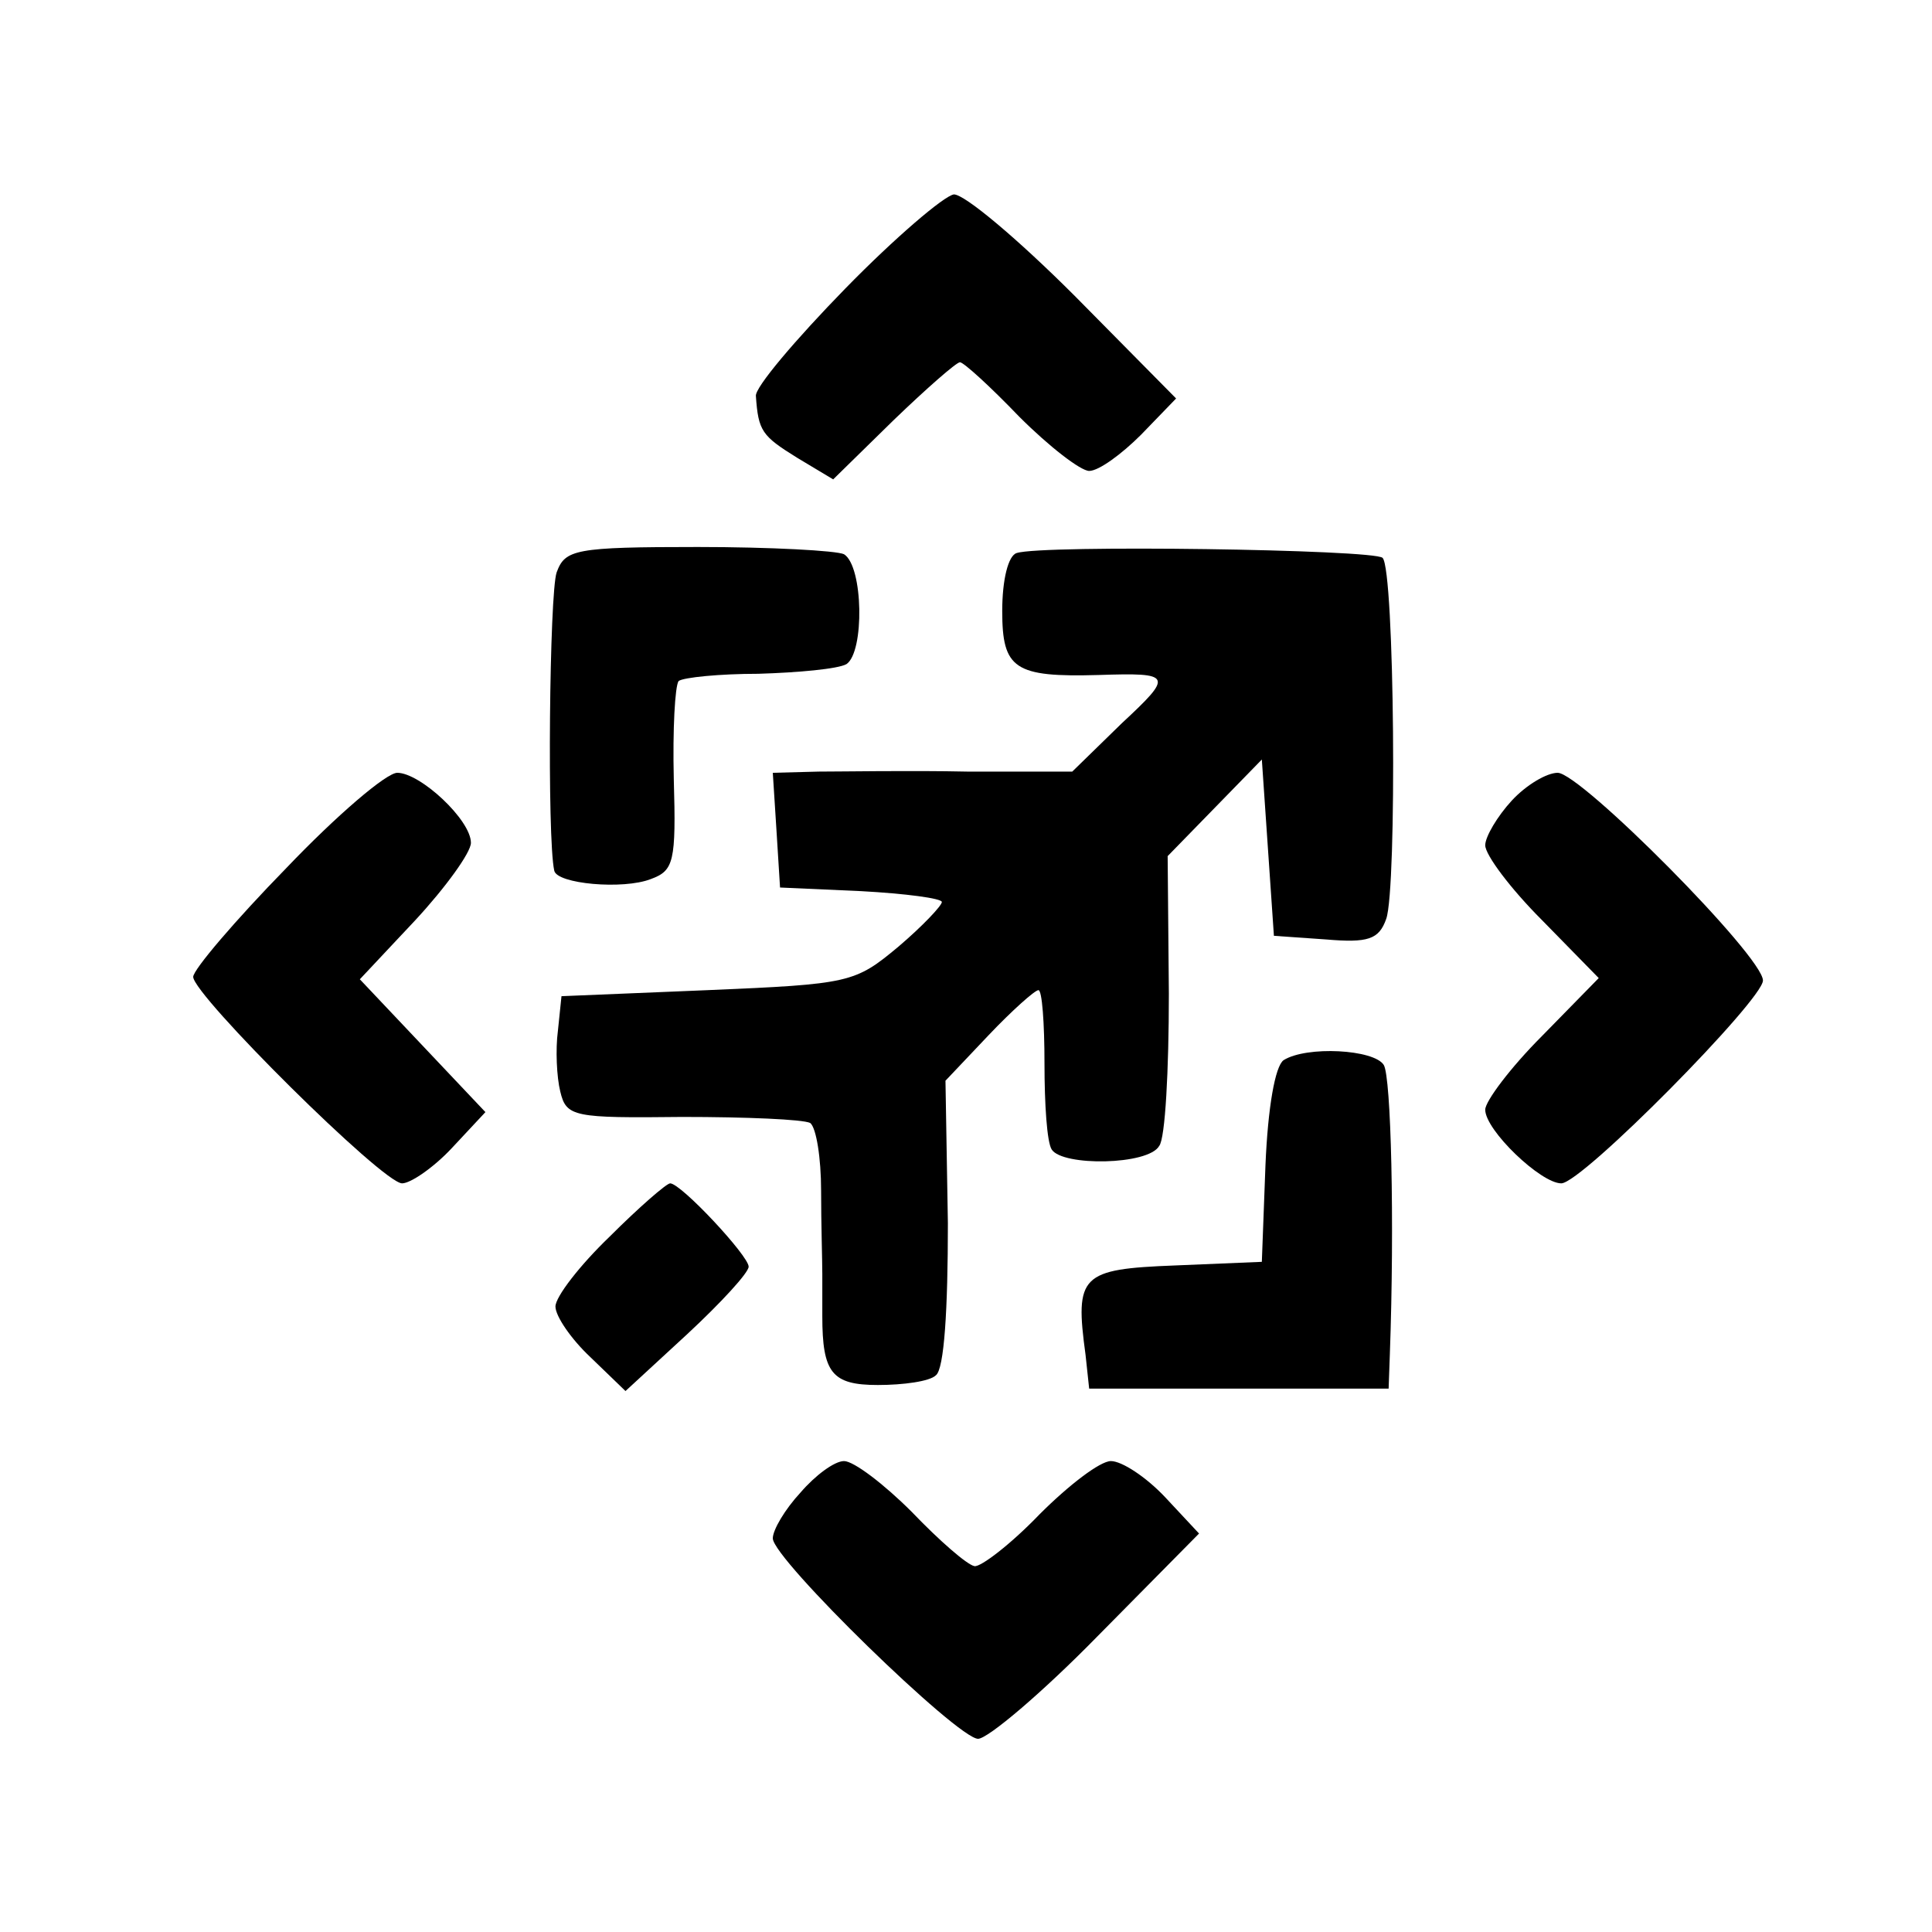
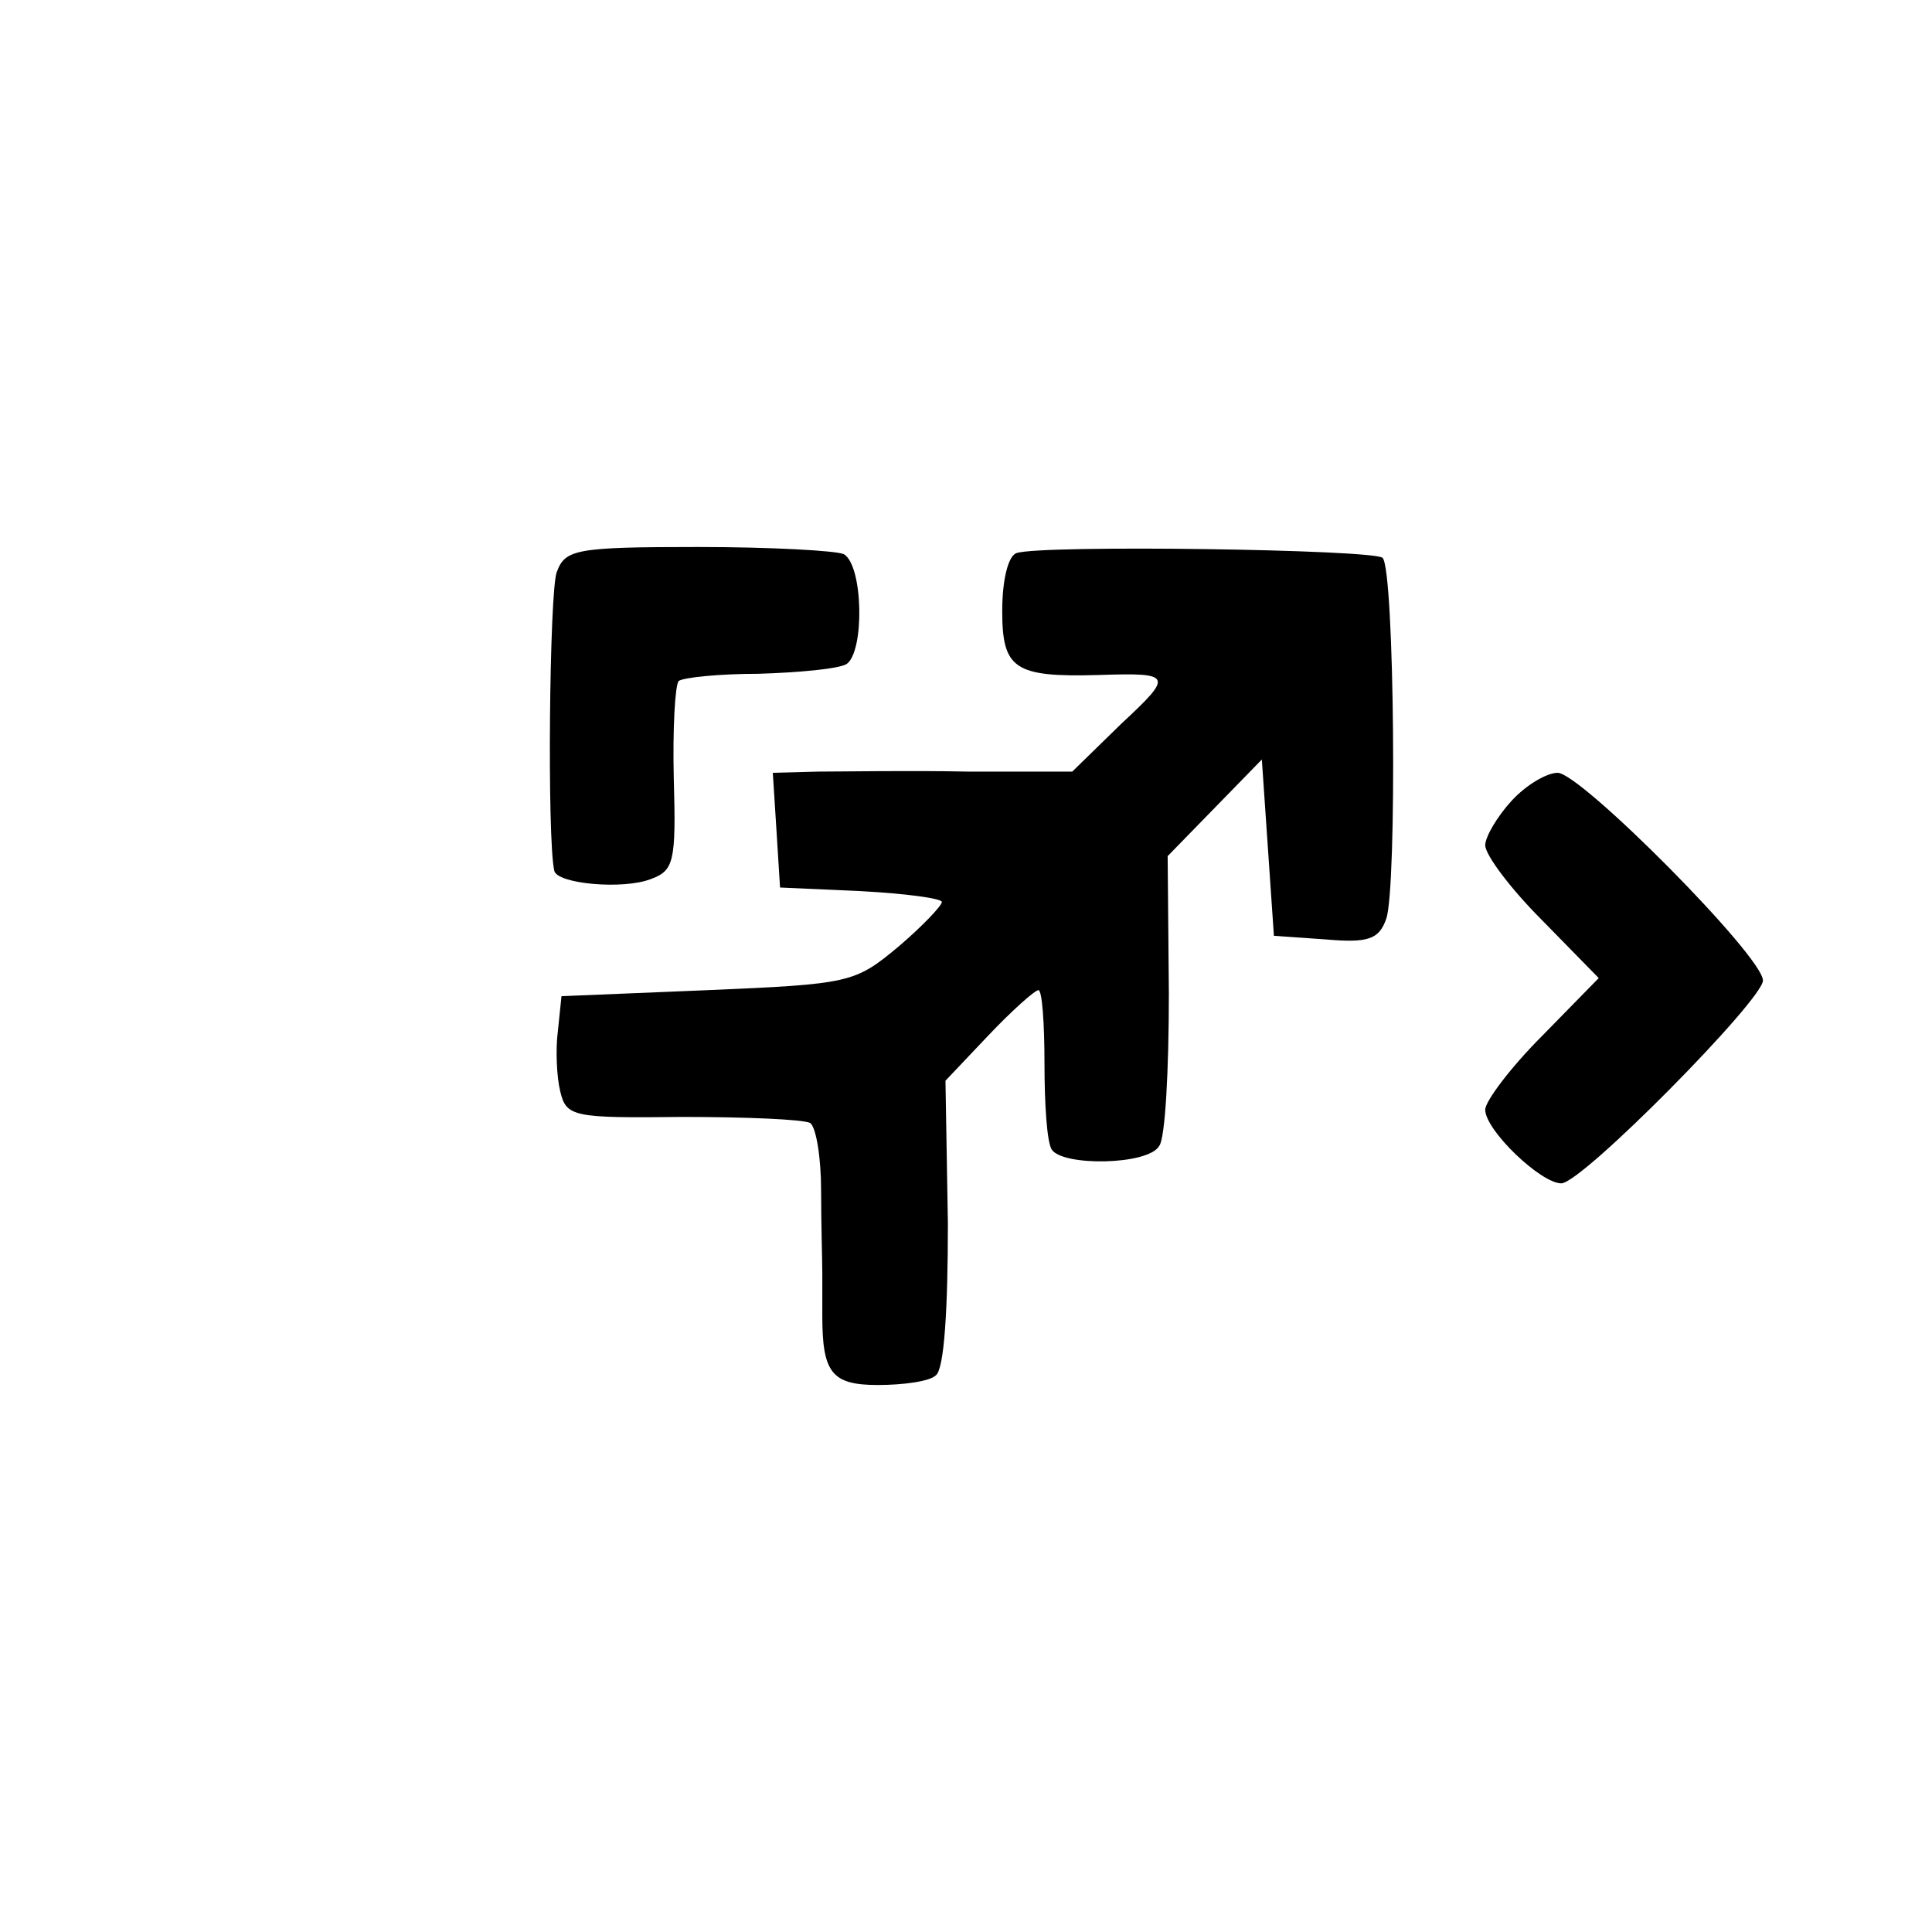
<svg xmlns="http://www.w3.org/2000/svg" version="1.0" width="160pt" height="160pt" viewBox="0 0 160 160" preserveAspectRatio="xMidYMid meet">
  <g transform="translate(0,160) scale(0.1,-0.1)" fill="#000000" stroke="none">
-     <path d="M700 1361 c-41 -42 -75 -82 -74 -89 2 -29 5 -33 34 -51 l30 -18 50 49 c27 26 52 48 55 48 3 0 25 -20 49 -45 25 -25 51 -45 58 -45 8 0 27 14 43 30 l29 30 -84 85 c-47 47 -91 84 -100 84 -8 -1 -49 -36 -90 -78z" />
    <path d="M461 1126 c-6 -17 -8 -220 -2 -247 2 -11 57 -16 80 -7 19 7 21 14 19 83 -1 41 1 77 4 81 4 3 34 6 66 6 33 1 66 4 73 8 15 10 14 81 -2 91 -6 3 -61 6 -121 6 -102 0 -110 -2 -117 -21z" />
    <path d="M842 1142 c-7 -2 -12 -22 -12 -48 0 -48 10 -55 80 -53 61 2 62 0 19 -40 l-41 -40 -87 0 c-47 1 -103 0 -123 0 l-38 -1 3 -47 3 -48 67 -3 c37 -2 67 -6 67 -9 0 -3 -16 -20 -36 -37 -36 -30 -40 -31 -158 -36 l-121 -5 -3 -29 c-2 -15 -1 -38 2 -50 5 -21 11 -22 101 -21 53 0 100 -2 106 -5 5 -4 9 -29 9 -56 0 -27 1 -58 1 -69 0 -11 0 -27 0 -35 0 -47 8 -57 46 -57 21 0 43 3 48 8 7 5 10 55 10 126 l-2 118 36 38 c19 20 38 37 41 37 3 0 5 -27 5 -61 0 -33 2 -65 6 -71 9 -14 80 -13 89 3 5 6 8 63 8 126 l-1 114 39 40 39 40 5 -73 5 -73 43 -3 c35 -3 44 0 50 17 9 25 7 289 -3 299 -7 7 -282 11 -303 4z" />
-     <path d="M237 881 c-42 -43 -77 -84 -77 -90 0 -15 157 -171 173 -171 7 0 26 13 41 29 l28 30 -52 55 -52 55 46 49 c25 27 46 56 46 64 0 19 -42 58 -61 58 -9 0 -50 -35 -92 -79z" />
    <path d="M1252 937 c-12 -13 -22 -30 -22 -37 0 -8 21 -36 47 -62 l47 -48 -47 -48 c-26 -26 -47 -54 -47 -61 0 -17 46 -61 63 -61 17 0 167 152 167 168 0 20 -151 172 -170 172 -9 0 -26 -10 -38 -23z" />
-     <path d="M1063 722 c-7 -5 -13 -39 -15 -87 l-3 -80 -72 -3 c-78 -3 -83 -8 -74 -74 l3 -28 124 0 124 0 1 28 c4 111 1 230 -5 240 -8 13 -64 16 -83 4z" />
-     <path d="M505 576 c-25 -24 -45 -50 -45 -58 0 -8 13 -27 29 -42 l29 -28 51 47 c28 26 51 51 51 56 0 9 -56 69 -65 69 -3 0 -26 -20 -50 -44z" />
-     <path d="M663 364 c-13 -14 -23 -31 -23 -38 0 -17 153 -166 170 -166 8 0 53 38 99 85 l84 85 -28 30 c-16 17 -36 30 -45 30 -9 0 -35 -20 -59 -44 -24 -25 -49 -44 -54 -43 -6 1 -29 21 -52 45 -23 23 -48 42 -56 42 -8 0 -24 -12 -36 -26z" />
  </g>
</svg>